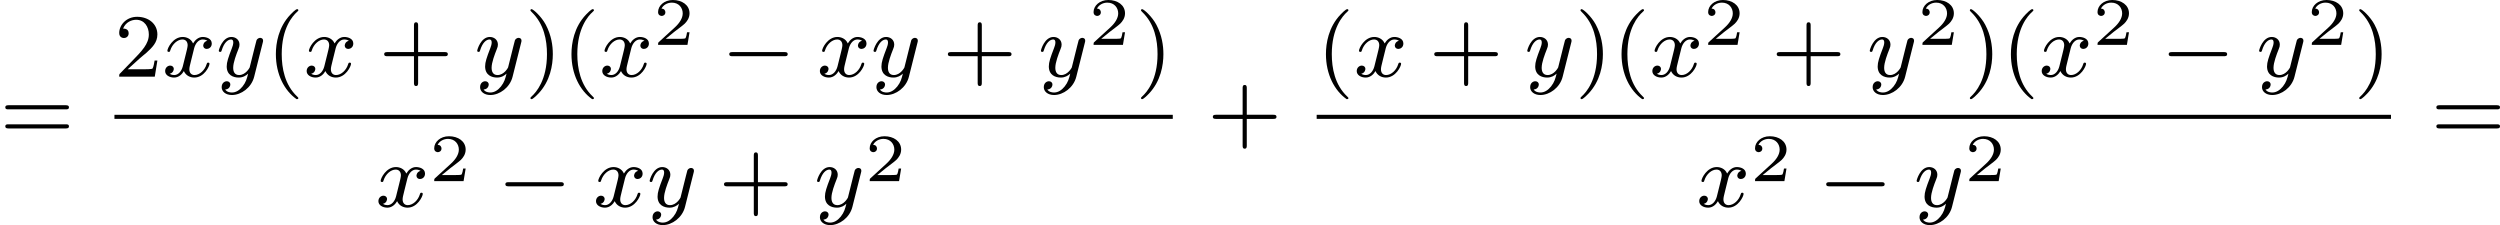
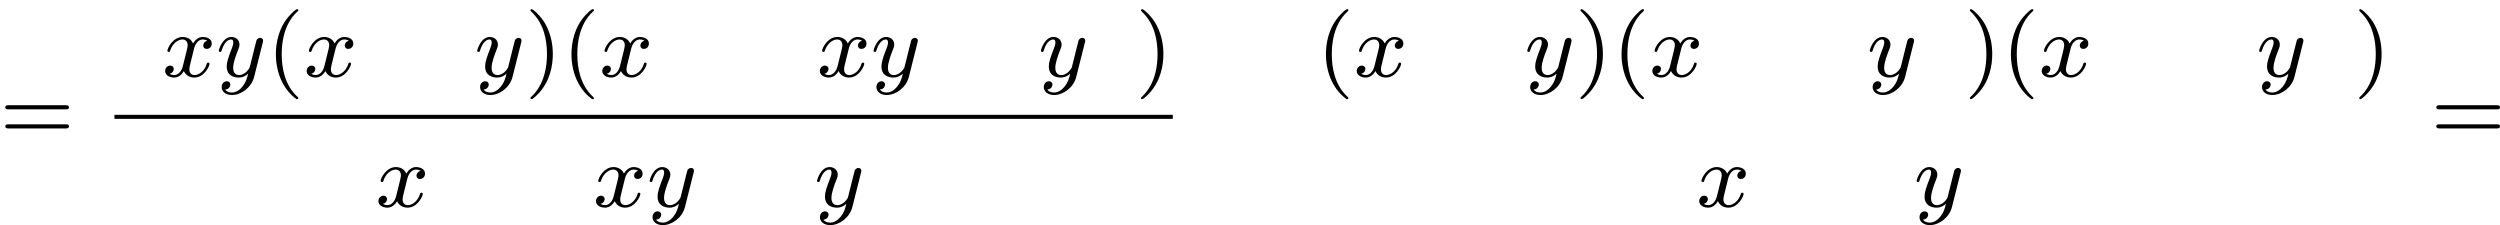
<svg xmlns="http://www.w3.org/2000/svg" xmlns:xlink="http://www.w3.org/1999/xlink" version="1.1" width="442.746pt" height="39.868pt" viewBox="288.382 576.26 442.746 39.868">
  <defs>
-     <path id="g1-0" d="M5.571-1.809C5.699-1.809 5.874-1.809 5.874-1.993S5.699-2.176 5.571-2.176H1.004C.877-2.176 .701-2.176 .701-1.993S.877-1.809 1.004-1.809H5.571Z" />
-     <path id="g3-50" d="M3.216-1.118H2.995C2.983-1.034 2.923-.64 2.833-.574C2.792-.538 2.307-.538 2.224-.538H1.106L1.871-1.16C2.074-1.321 2.606-1.704 2.792-1.883C2.971-2.062 3.216-2.367 3.216-2.792C3.216-3.539 2.54-3.975 1.739-3.975C.968-3.975 .43-3.467 .43-2.905C.43-2.6 .687-2.564 .753-2.564C.903-2.564 1.076-2.672 1.076-2.887C1.076-3.019 .998-3.21 .735-3.21C.873-3.515 1.237-3.742 1.65-3.742C2.277-3.742 2.612-3.276 2.612-2.792C2.612-2.367 2.331-1.931 1.913-1.548L.496-.251C.436-.191 .43-.185 .43 0H3.031L3.216-1.118Z" />
    <path id="g2-120" d="M3.993-3.18C3.642-3.092 3.626-2.782 3.626-2.75C3.626-2.574 3.762-2.455 3.937-2.455S4.384-2.59 4.384-2.933C4.384-3.387 3.881-3.515 3.587-3.515C3.212-3.515 2.909-3.252 2.726-2.941C2.55-3.363 2.136-3.515 1.809-3.515C.94-3.515 .454-2.519 .454-2.295C.454-2.224 .51-2.192 .574-2.192C.669-2.192 .685-2.232 .709-2.327C.893-2.909 1.371-3.292 1.785-3.292C2.096-3.292 2.248-3.068 2.248-2.782C2.248-2.622 2.152-2.256 2.088-2C2.032-1.769 1.857-1.06 1.817-.909C1.706-.478 1.419-.143 1.06-.143C1.028-.143 .821-.143 .654-.255C1.02-.343 1.02-.677 1.02-.685C1.02-.869 .877-.98 .701-.98C.486-.98 .255-.797 .255-.494C.255-.128 .646 .08 1.052 .08C1.474 .08 1.769-.239 1.913-.494C2.088-.104 2.455 .08 2.837 .08C3.706 .08 4.184-.917 4.184-1.14C4.184-1.219 4.121-1.243 4.065-1.243C3.969-1.243 3.953-1.188 3.929-1.108C3.77-.574 3.316-.143 2.853-.143C2.59-.143 2.399-.319 2.399-.654C2.399-.813 2.447-.996 2.558-1.443C2.614-1.682 2.79-2.383 2.829-2.534C2.941-2.949 3.22-3.292 3.579-3.292C3.618-3.292 3.826-3.292 3.993-3.18Z" />
    <path id="g2-121" d="M4.129-3.005C4.16-3.116 4.16-3.132 4.16-3.188C4.16-3.387 4.001-3.435 3.905-3.435C3.866-3.435 3.682-3.427 3.579-3.22C3.563-3.18 3.491-2.893 3.451-2.726L2.973-.813C2.965-.789 2.622-.143 2.04-.143C1.65-.143 1.514-.43 1.514-.789C1.514-1.251 1.785-1.961 1.969-2.423C2.048-2.622 2.072-2.694 2.072-2.837C2.072-3.276 1.722-3.515 1.355-3.515C.566-3.515 .239-2.391 .239-2.295C.239-2.224 .295-2.192 .359-2.192C.462-2.192 .47-2.24 .494-2.319C.701-3.013 1.044-3.292 1.331-3.292C1.451-3.292 1.522-3.212 1.522-3.029C1.522-2.861 1.459-2.678 1.403-2.534C1.076-1.69 .94-1.283 .94-.909C.94-.128 1.53 .08 2 .08C2.375 .08 2.646-.088 2.837-.271C2.726 .175 2.646 .486 2.343 .869C2.08 1.196 1.761 1.403 1.403 1.403C1.267 1.403 .964 1.379 .805 1.14C1.227 1.108 1.259 .749 1.259 .701C1.259 .51 1.116 .406 .948 .406C.773 .406 .494 .542 .494 .933C.494 1.307 .837 1.626 1.403 1.626C2.216 1.626 3.132 .972 3.371 .008L4.129-3.005Z" />
    <path id="g5-40" d="M2.654 1.993C2.718 1.993 2.813 1.993 2.813 1.897C2.813 1.865 2.805 1.857 2.702 1.753C1.61 .725 1.339-.757 1.339-1.993C1.339-4.288 2.287-5.364 2.694-5.731C2.805-5.834 2.813-5.842 2.813-5.882S2.782-5.978 2.702-5.978C2.574-5.978 2.176-5.571 2.112-5.499C1.044-4.384 .821-2.949 .821-1.993C.821-.207 1.57 1.227 2.654 1.993Z" />
    <path id="g5-41" d="M2.463-1.993C2.463-2.75 2.335-3.658 1.841-4.599C1.451-5.332 .725-5.978 .582-5.978C.502-5.978 .478-5.922 .478-5.882C.478-5.85 .478-5.834 .574-5.738C1.69-4.678 1.945-3.22 1.945-1.993C1.945 .295 .996 1.379 .59 1.745C.486 1.849 .478 1.857 .478 1.897S.502 1.993 .582 1.993C.709 1.993 1.108 1.586 1.172 1.514C2.24 .399 2.463-1.036 2.463-1.993Z" />
-     <path id="g5-43" d="M3.475-1.809H5.818C5.93-1.809 6.105-1.809 6.105-1.993S5.93-2.176 5.818-2.176H3.475V-4.527C3.475-4.639 3.475-4.814 3.292-4.814S3.108-4.639 3.108-4.527V-2.176H.757C.646-2.176 .47-2.176 .47-1.993S.646-1.809 .757-1.809H3.108V.542C3.108 .654 3.108 .829 3.292 .829S3.475 .654 3.475 .542V-1.809Z" />
-     <path id="g5-50" d="M2.248-1.626C2.375-1.745 2.71-2.008 2.837-2.12C3.332-2.574 3.802-3.013 3.802-3.738C3.802-4.686 3.005-5.3 2.008-5.3C1.052-5.3 .422-4.575 .422-3.866C.422-3.475 .733-3.419 .845-3.419C1.012-3.419 1.259-3.539 1.259-3.842C1.259-4.256 .861-4.256 .765-4.256C.996-4.838 1.53-5.037 1.921-5.037C2.662-5.037 3.045-4.407 3.045-3.738C3.045-2.909 2.463-2.303 1.522-1.339L.518-.303C.422-.215 .422-.199 .422 0H3.571L3.802-1.427H3.555C3.531-1.267 3.467-.869 3.371-.717C3.324-.654 2.718-.654 2.59-.654H1.172L2.248-1.626Z" />
    <path id="g5-61" d="M5.826-2.654C5.946-2.654 6.105-2.654 6.105-2.837S5.914-3.021 5.794-3.021H.781C.662-3.021 .47-3.021 .47-2.837S.63-2.654 .749-2.654H5.826ZM5.794-.964C5.914-.964 6.105-.964 6.105-1.148S5.946-1.331 5.826-1.331H.749C.63-1.331 .47-1.331 .47-1.148S.662-.964 .781-.964H5.794Z" />
  </defs>
  <g id="page2" transform="matrix(2 0 0 2 0 0)">
    <use x="144.191" y="300.468" xlink:href="#g5-61" />
    <use x="154.325" y="294.918" xlink:href="#g5-50" />
    <use x="158.559" y="294.918" xlink:href="#g2-120" />
    <use x="163.326" y="294.918" xlink:href="#g2-121" />
    <use x="167.798" y="294.918" xlink:href="#g5-40" />
    <use x="171.091" y="294.918" xlink:href="#g2-120" />
    <use x="177.74" y="294.918" xlink:href="#g5-43" />
    <use x="186.208" y="294.918" xlink:href="#g2-121" />
    <use x="190.68" y="294.918" xlink:href="#g5-41" />
    <use x="193.973" y="294.918" xlink:href="#g5-40" />
    <use x="197.267" y="294.918" xlink:href="#g2-120" />
    <use x="202.033" y="292.105" xlink:href="#g3-50" />
    <use x="208.066" y="294.918" xlink:href="#g1-0" />
    <use x="216.535" y="294.918" xlink:href="#g2-120" />
    <use x="221.302" y="294.918" xlink:href="#g2-121" />
    <use x="227.655" y="294.918" xlink:href="#g5-43" />
    <use x="236.124" y="294.918" xlink:href="#g2-121" />
    <use x="240.595" y="292.105" xlink:href="#g3-50" />
    <use x="244.746" y="294.918" xlink:href="#g5-41" />
    <rect x="154.325" y="298.296" height=".359" width="93.714" />
    <use x="177.443" y="306.438" xlink:href="#g2-120" />
    <use x="182.209" y="304.169" xlink:href="#g3-50" />
    <use x="188.242" y="306.438" xlink:href="#g1-0" />
    <use x="196.711" y="306.438" xlink:href="#g2-120" />
    <use x="201.478" y="306.438" xlink:href="#g2-121" />
    <use x="207.831" y="306.438" xlink:href="#g5-43" />
    <use x="216.3" y="306.438" xlink:href="#g2-121" />
    <use x="220.771" y="304.169" xlink:href="#g3-50" />
    <use x="251.117" y="300.468" xlink:href="#g5-43" />
    <use x="260.781" y="294.918" xlink:href="#g5-40" />
    <use x="264.074" y="294.918" xlink:href="#g2-120" />
    <use x="270.723" y="294.918" xlink:href="#g5-43" />
    <use x="279.191" y="294.918" xlink:href="#g2-121" />
    <use x="283.663" y="294.918" xlink:href="#g5-41" />
    <use x="286.956" y="294.918" xlink:href="#g5-40" />
    <use x="290.249" y="294.918" xlink:href="#g2-120" />
    <use x="295.016" y="292.105" xlink:href="#g3-50" />
    <use x="301.049" y="294.918" xlink:href="#g5-43" />
    <use x="309.518" y="294.918" xlink:href="#g2-121" />
    <use x="313.989" y="292.105" xlink:href="#g3-50" />
    <use x="318.14" y="294.918" xlink:href="#g5-41" />
    <use x="321.434" y="294.918" xlink:href="#g5-40" />
    <use x="324.727" y="294.918" xlink:href="#g2-120" />
    <use x="329.494" y="292.105" xlink:href="#g3-50" />
    <use x="335.527" y="294.918" xlink:href="#g1-0" />
    <use x="343.995" y="294.918" xlink:href="#g2-121" />
    <use x="348.467" y="292.105" xlink:href="#g3-50" />
    <use x="352.618" y="294.918" xlink:href="#g5-41" />
-     <rect x="260.781" y="298.296" height=".359" width="95.13" />
    <use x="294.4" y="306.438" xlink:href="#g2-120" />
    <use x="299.167" y="304.169" xlink:href="#g3-50" />
    <use x="305.2" y="306.438" xlink:href="#g1-0" />
    <use x="313.669" y="306.438" xlink:href="#g2-121" />
    <use x="318.14" y="304.169" xlink:href="#g3-50" />
    <use x="359.459" y="300.468" xlink:href="#g5-61" />
  </g>
</svg>